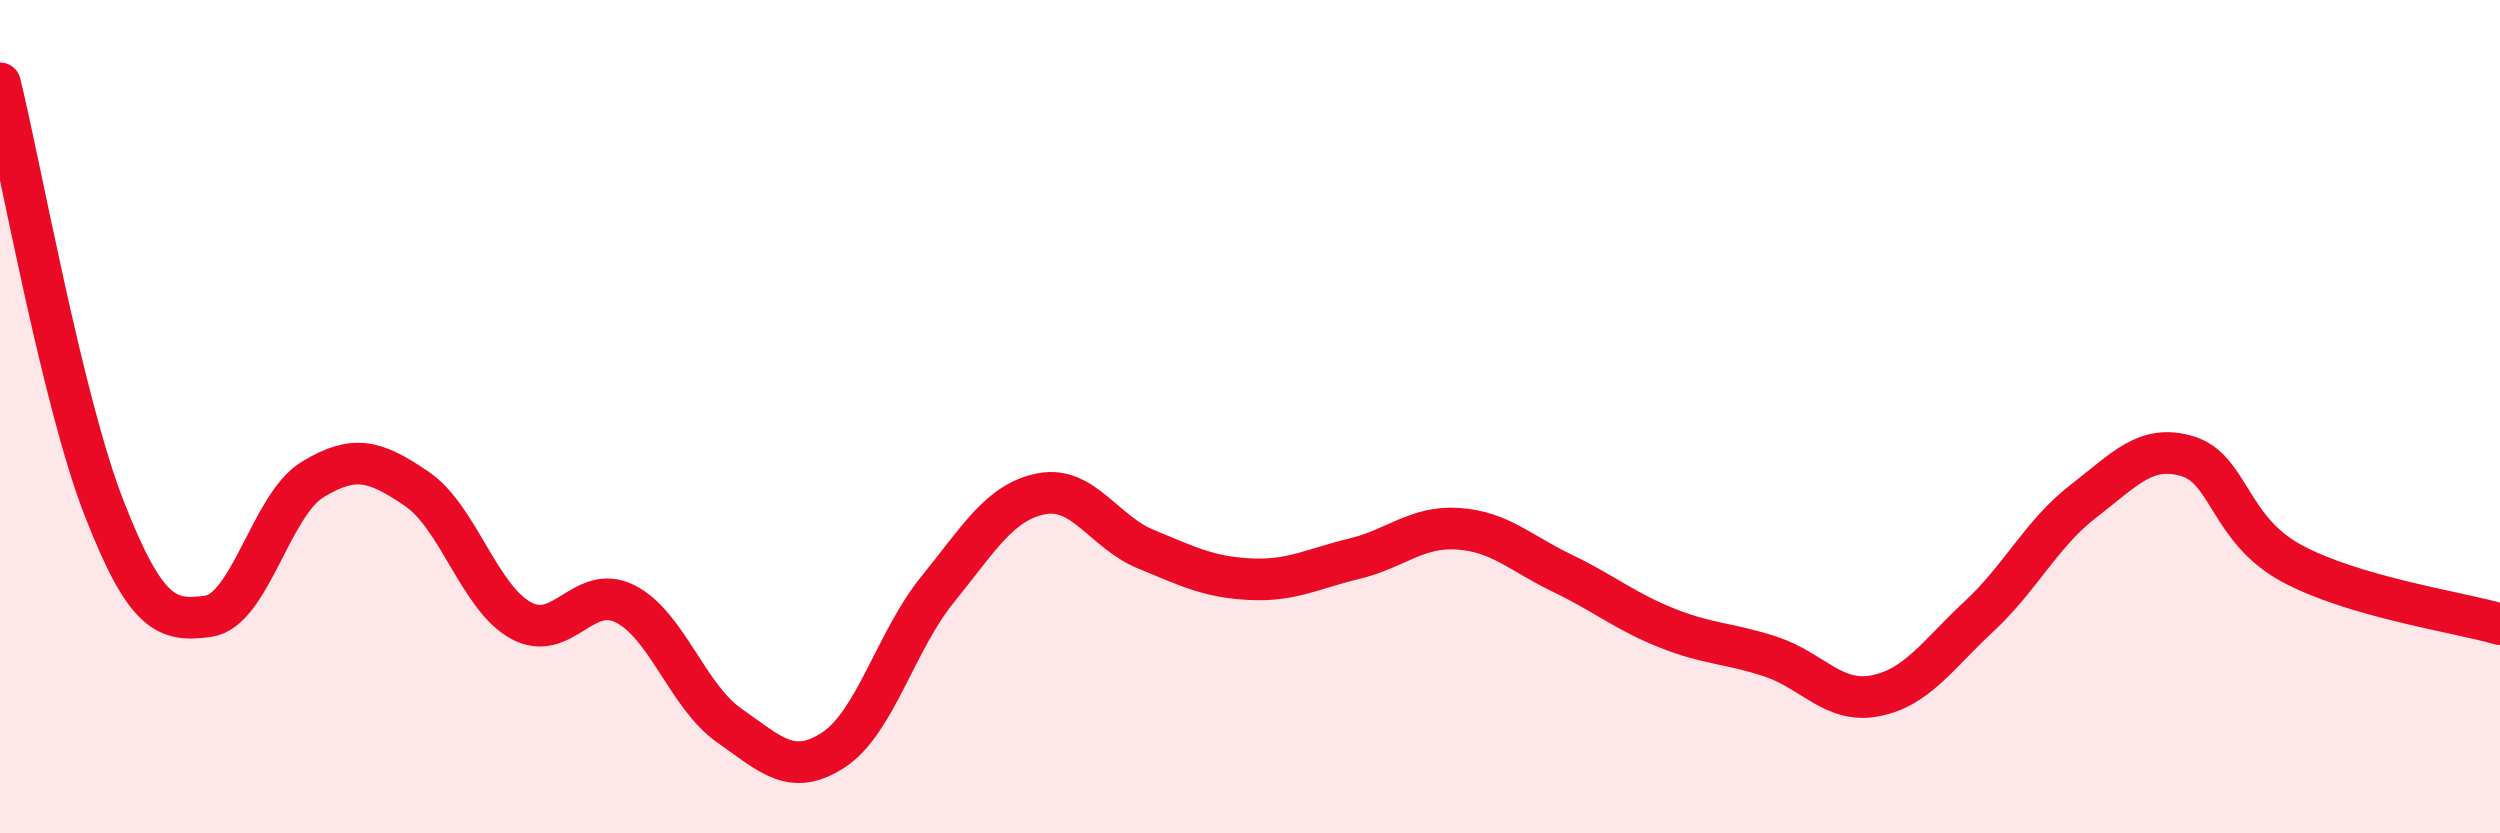
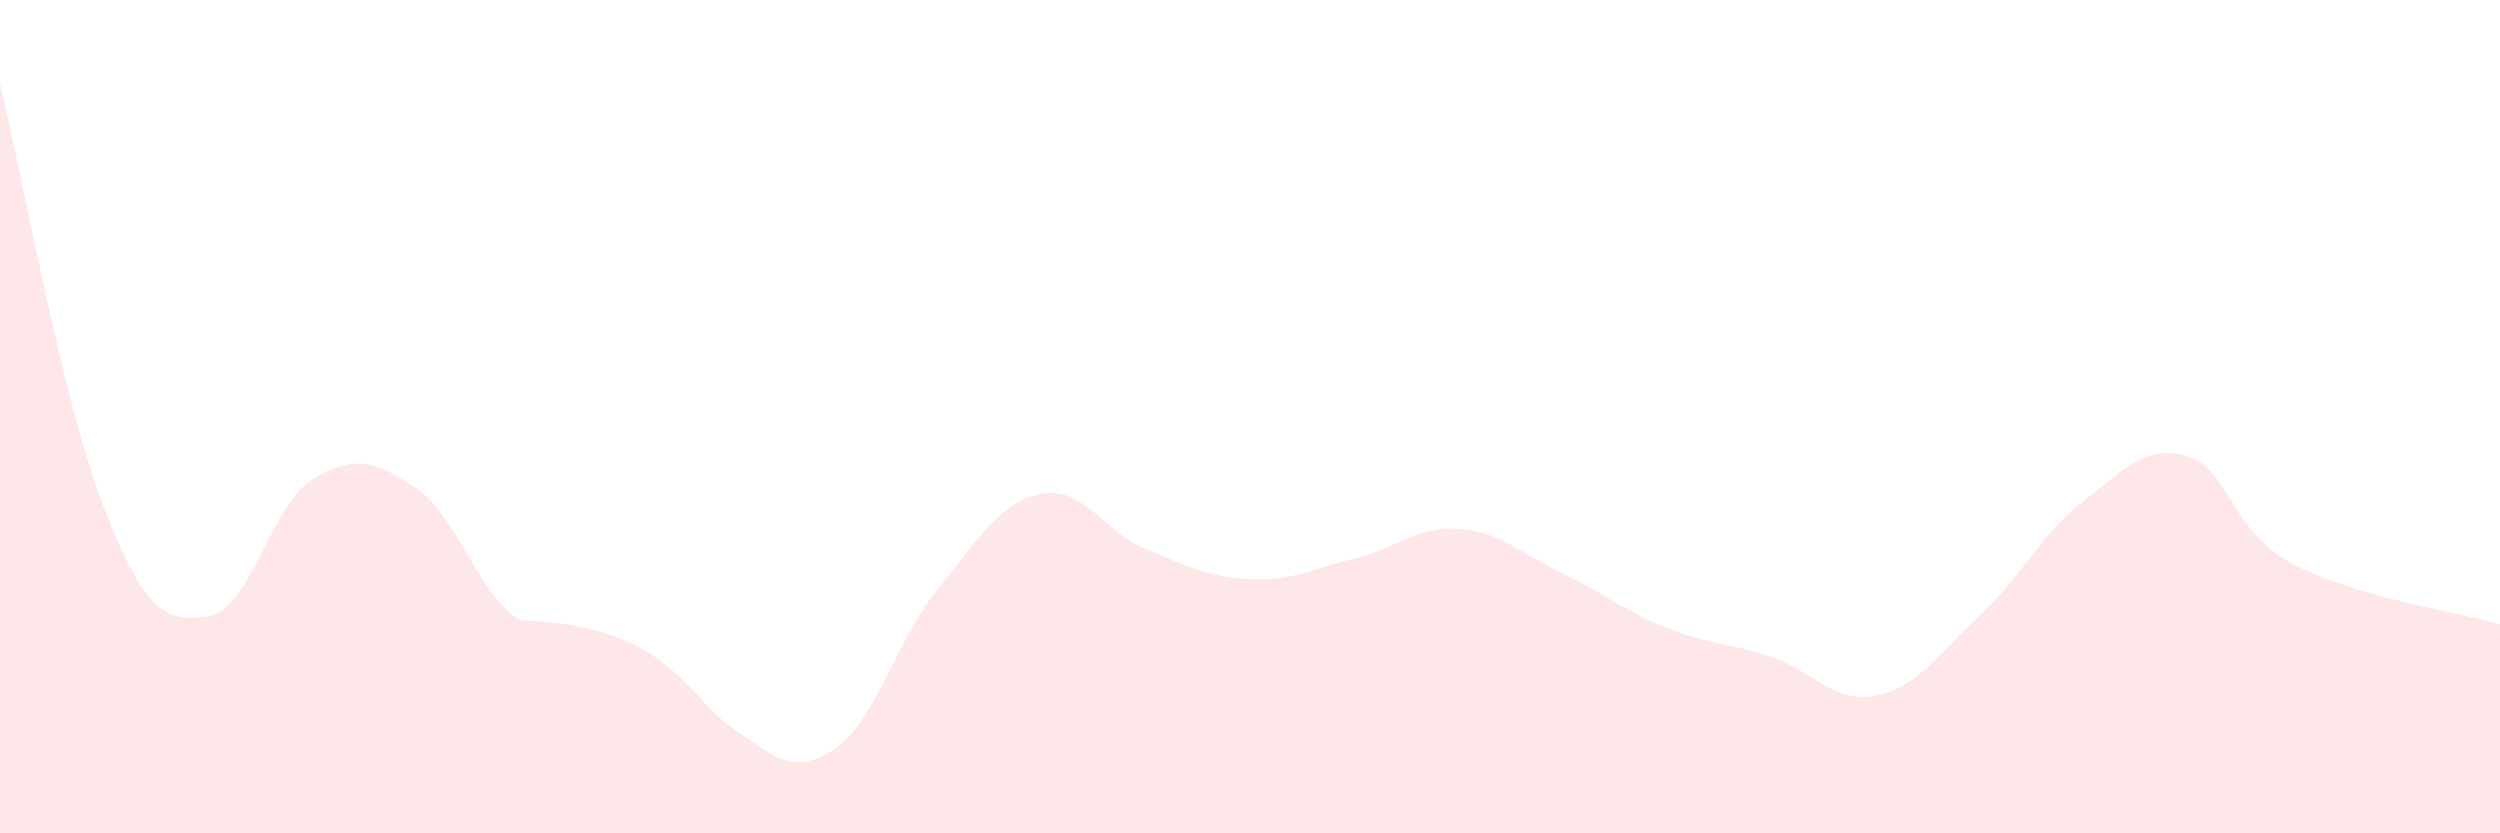
<svg xmlns="http://www.w3.org/2000/svg" width="60" height="20" viewBox="0 0 60 20">
-   <path d="M 0,2 C 0.5,4.04 1.5,9.64 2.5,12.2 C 3.5,14.76 4,14.93 5,14.79 C 6,14.65 6.5,12.12 7.5,11.51 C 8.5,10.9 9,11.05 10,11.73 C 11,12.41 11.5,14.34 12.5,14.89 C 13.5,15.44 14,13.99 15,14.49 C 16,14.99 16.5,16.71 17.5,17.41 C 18.5,18.11 19,18.65 20,18 C 21,17.35 21.5,15.38 22.5,14.15 C 23.5,12.92 24,12.04 25,11.85 C 26,11.66 26.5,12.77 27.5,13.18 C 28.5,13.59 29,13.85 30,13.9 C 31,13.95 31.5,13.65 32.5,13.41 C 33.5,13.17 34,12.62 35,12.69 C 36,12.76 36.5,13.28 37.5,13.76 C 38.5,14.24 39,14.67 40,15.07 C 41,15.47 41.5,15.43 42.5,15.76 C 43.5,16.09 44,16.89 45,16.7 C 46,16.51 46.5,15.72 47.5,14.79 C 48.5,13.86 49,12.8 50,12.03 C 51,11.26 51.5,10.65 52.5,10.95 C 53.5,11.25 53.5,12.71 55,13.52 C 56.5,14.33 59,14.69 60,14.98L60 20L0 20Z" fill="#EB0A25" opacity="0.1" stroke-linecap="round" stroke-linejoin="round" />
-   <path d="M 0,2 C 0.5,4.04 1.5,9.64 2.5,12.2 C 3.5,14.76 4,14.93 5,14.79 C 6,14.65 6.5,12.12 7.5,11.51 C 8.5,10.9 9,11.05 10,11.73 C 11,12.41 11.5,14.34 12.5,14.89 C 13.5,15.44 14,13.99 15,14.49 C 16,14.99 16.5,16.71 17.5,17.41 C 18.5,18.11 19,18.65 20,18 C 21,17.35 21.5,15.38 22.5,14.15 C 23.5,12.92 24,12.04 25,11.85 C 26,11.66 26.5,12.77 27.5,13.18 C 28.5,13.59 29,13.85 30,13.9 C 31,13.95 31.5,13.65 32.5,13.41 C 33.5,13.17 34,12.62 35,12.69 C 36,12.76 36.5,13.28 37.5,13.76 C 38.5,14.24 39,14.67 40,15.07 C 41,15.47 41.5,15.43 42.5,15.76 C 43.5,16.09 44,16.89 45,16.7 C 46,16.51 46.5,15.72 47.5,14.79 C 48.5,13.86 49,12.8 50,12.03 C 51,11.26 51.5,10.65 52.5,10.95 C 53.5,11.25 53.5,12.71 55,13.52 C 56.5,14.33 59,14.69 60,14.98" stroke="#EB0A25" stroke-width="1" fill="none" stroke-linecap="round" stroke-linejoin="round" />
+   <path d="M 0,2 C 0.5,4.04 1.5,9.64 2.5,12.2 C 3.5,14.76 4,14.93 5,14.79 C 6,14.65 6.5,12.12 7.5,11.51 C 8.5,10.9 9,11.05 10,11.73 C 11,12.41 11.5,14.34 12.5,14.89 C 16,14.99 16.5,16.71 17.5,17.41 C 18.5,18.11 19,18.65 20,18 C 21,17.35 21.5,15.38 22.5,14.15 C 23.5,12.92 24,12.04 25,11.85 C 26,11.66 26.5,12.77 27.5,13.18 C 28.5,13.59 29,13.85 30,13.9 C 31,13.95 31.5,13.65 32.5,13.41 C 33.5,13.17 34,12.62 35,12.69 C 36,12.76 36.5,13.28 37.5,13.76 C 38.5,14.24 39,14.67 40,15.07 C 41,15.47 41.5,15.43 42.5,15.76 C 43.5,16.09 44,16.89 45,16.7 C 46,16.51 46.5,15.72 47.5,14.79 C 48.5,13.86 49,12.8 50,12.03 C 51,11.26 51.5,10.65 52.5,10.95 C 53.5,11.25 53.5,12.71 55,13.52 C 56.5,14.33 59,14.69 60,14.98L60 20L0 20Z" fill="#EB0A25" opacity="0.1" stroke-linecap="round" stroke-linejoin="round" />
</svg>